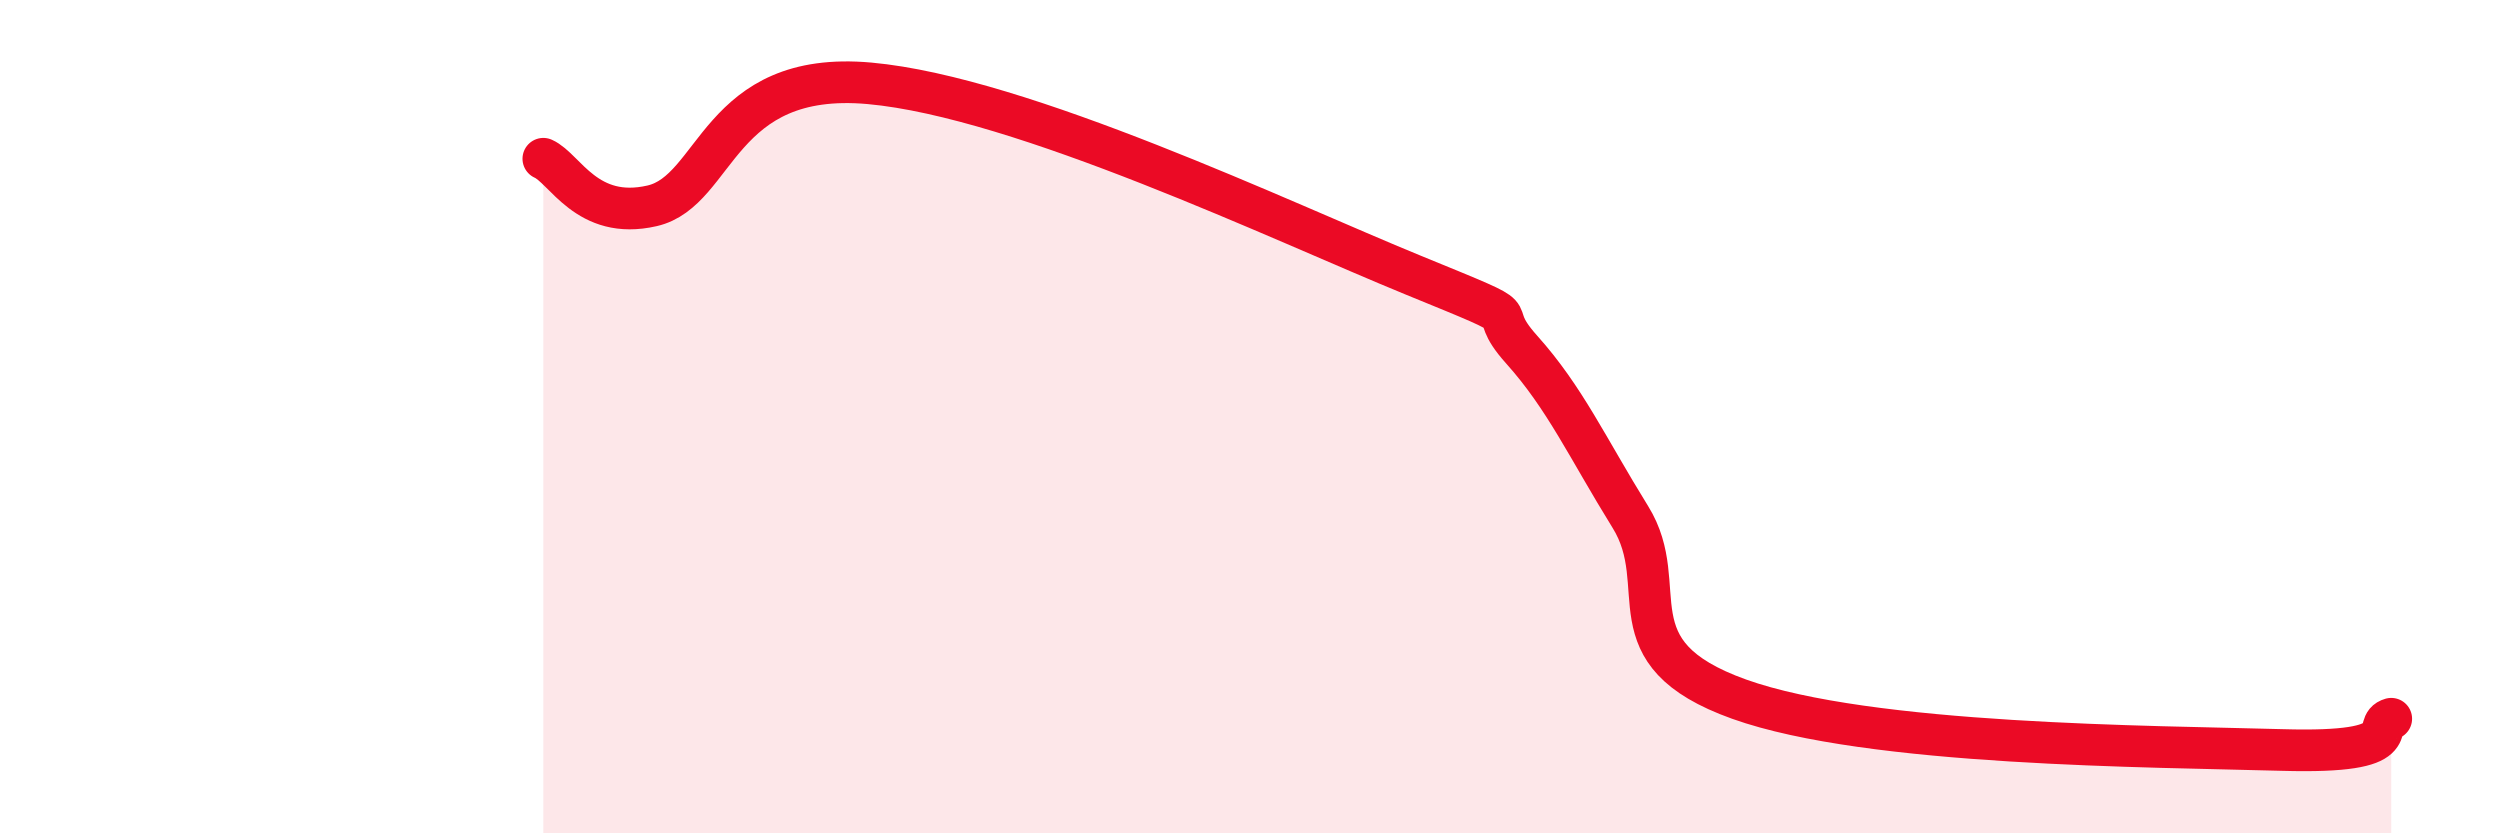
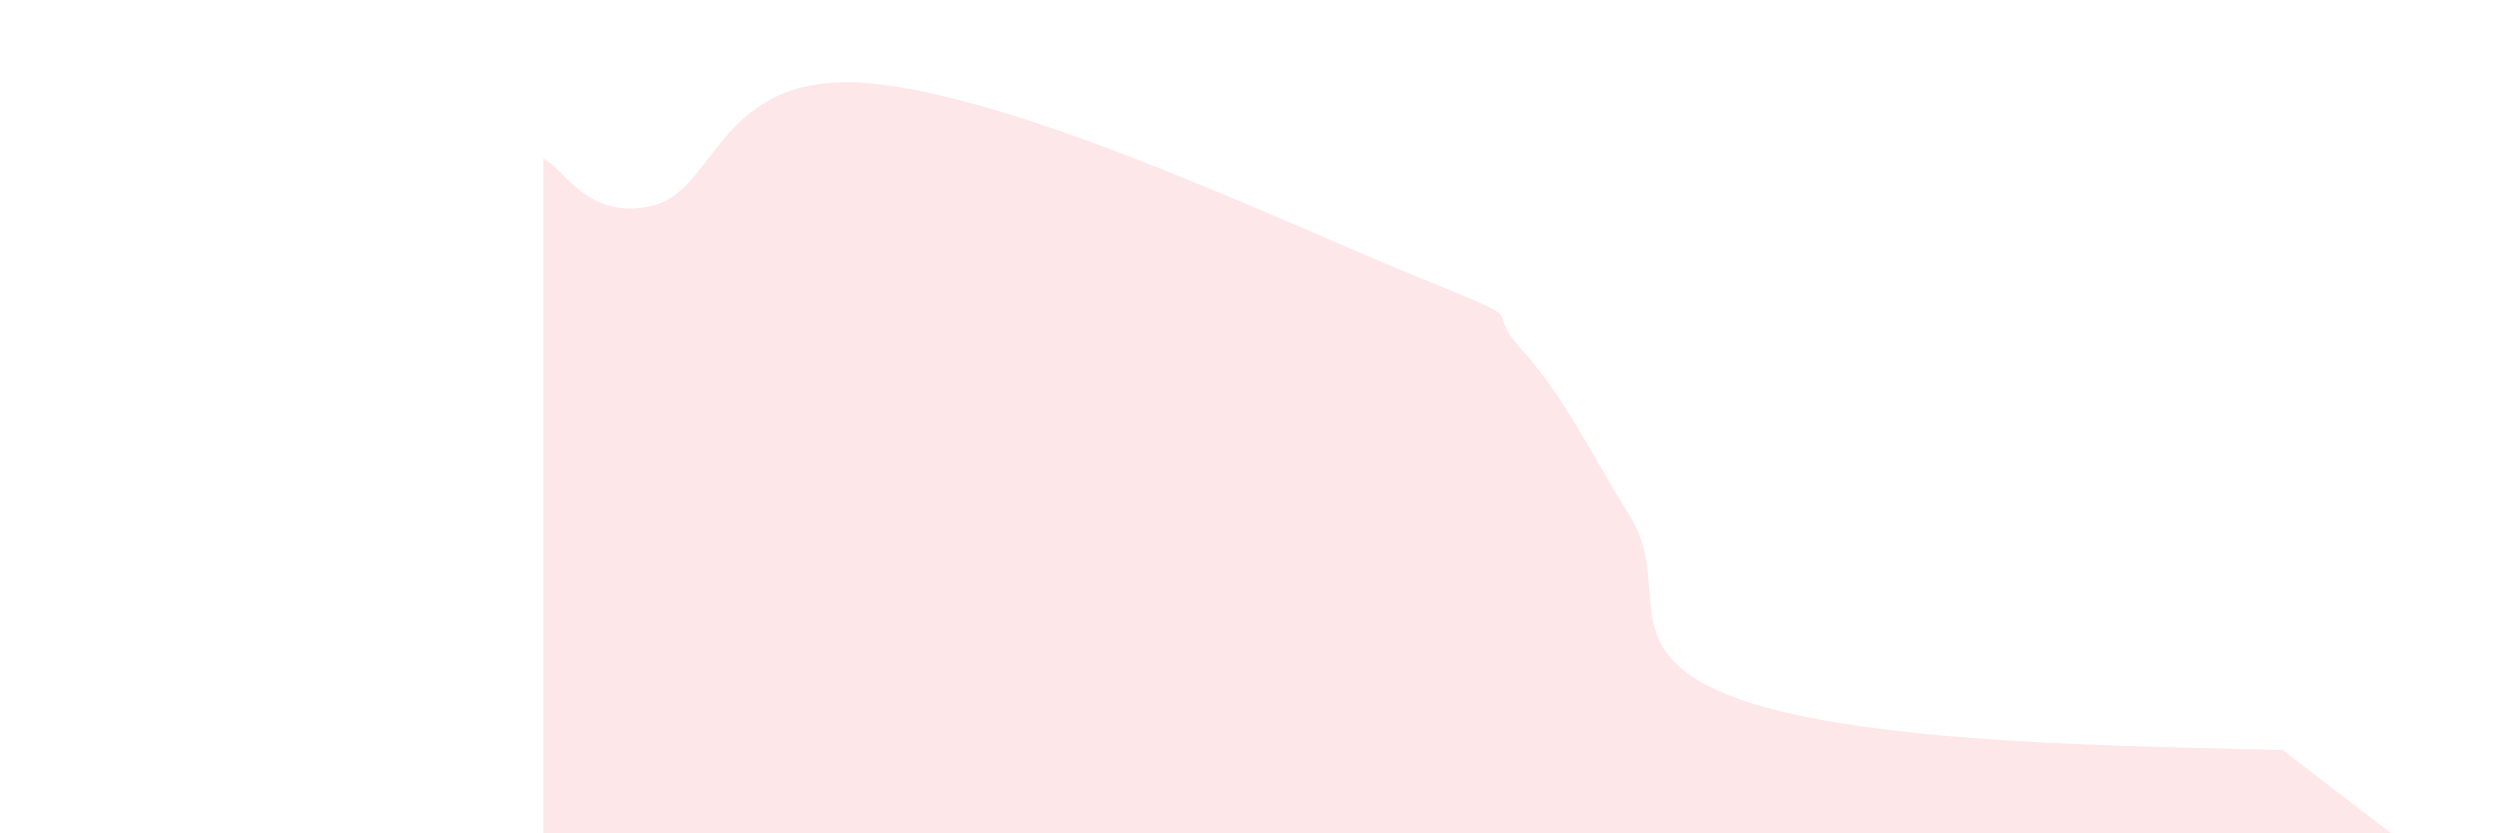
<svg xmlns="http://www.w3.org/2000/svg" width="60" height="20" viewBox="0 0 60 20">
-   <path d="M 13.04,3.81 C 13.56,4.04 14.08,5.3 15.65,4.94 C 17.22,4.58 17.22,1.67 20.87,2 C 24.52,2.33 30.78,5.32 33.91,6.6 C 37.04,7.88 35.48,7.23 36.52,8.39 C 37.56,9.55 38.09,10.73 39.13,12.41 C 40.17,14.09 38.61,15.66 41.74,16.78 C 44.87,17.9 51.65,17.91 54.78,18 C 57.91,18.09 56.87,17.4 57.39,17.25L57.39 20L13.04 20Z" fill="#EB0A25" opacity="0.1" stroke-linecap="round" stroke-linejoin="round" />
-   <path d="M 13.04,3.81 C 13.56,4.04 14.08,5.3 15.65,4.94 C 17.22,4.58 17.22,1.67 20.87,2 C 24.52,2.33 30.78,5.32 33.91,6.6 C 37.04,7.88 35.48,7.23 36.52,8.39 C 37.56,9.55 38.09,10.73 39.13,12.41 C 40.17,14.09 38.61,15.66 41.74,16.78 C 44.87,17.9 51.65,17.91 54.78,18 C 57.91,18.09 56.87,17.4 57.39,17.25" stroke="#EB0A25" stroke-width="1" fill="none" stroke-linecap="round" stroke-linejoin="round" />
+   <path d="M 13.04,3.81 C 13.56,4.04 14.08,5.3 15.65,4.94 C 17.22,4.58 17.22,1.67 20.87,2 C 24.52,2.33 30.78,5.32 33.91,6.6 C 37.04,7.88 35.48,7.23 36.52,8.39 C 37.56,9.55 38.09,10.73 39.13,12.41 C 40.17,14.09 38.61,15.66 41.74,16.78 C 44.87,17.9 51.65,17.91 54.78,18 L57.39 20L13.04 20Z" fill="#EB0A25" opacity="0.1" stroke-linecap="round" stroke-linejoin="round" />
</svg>